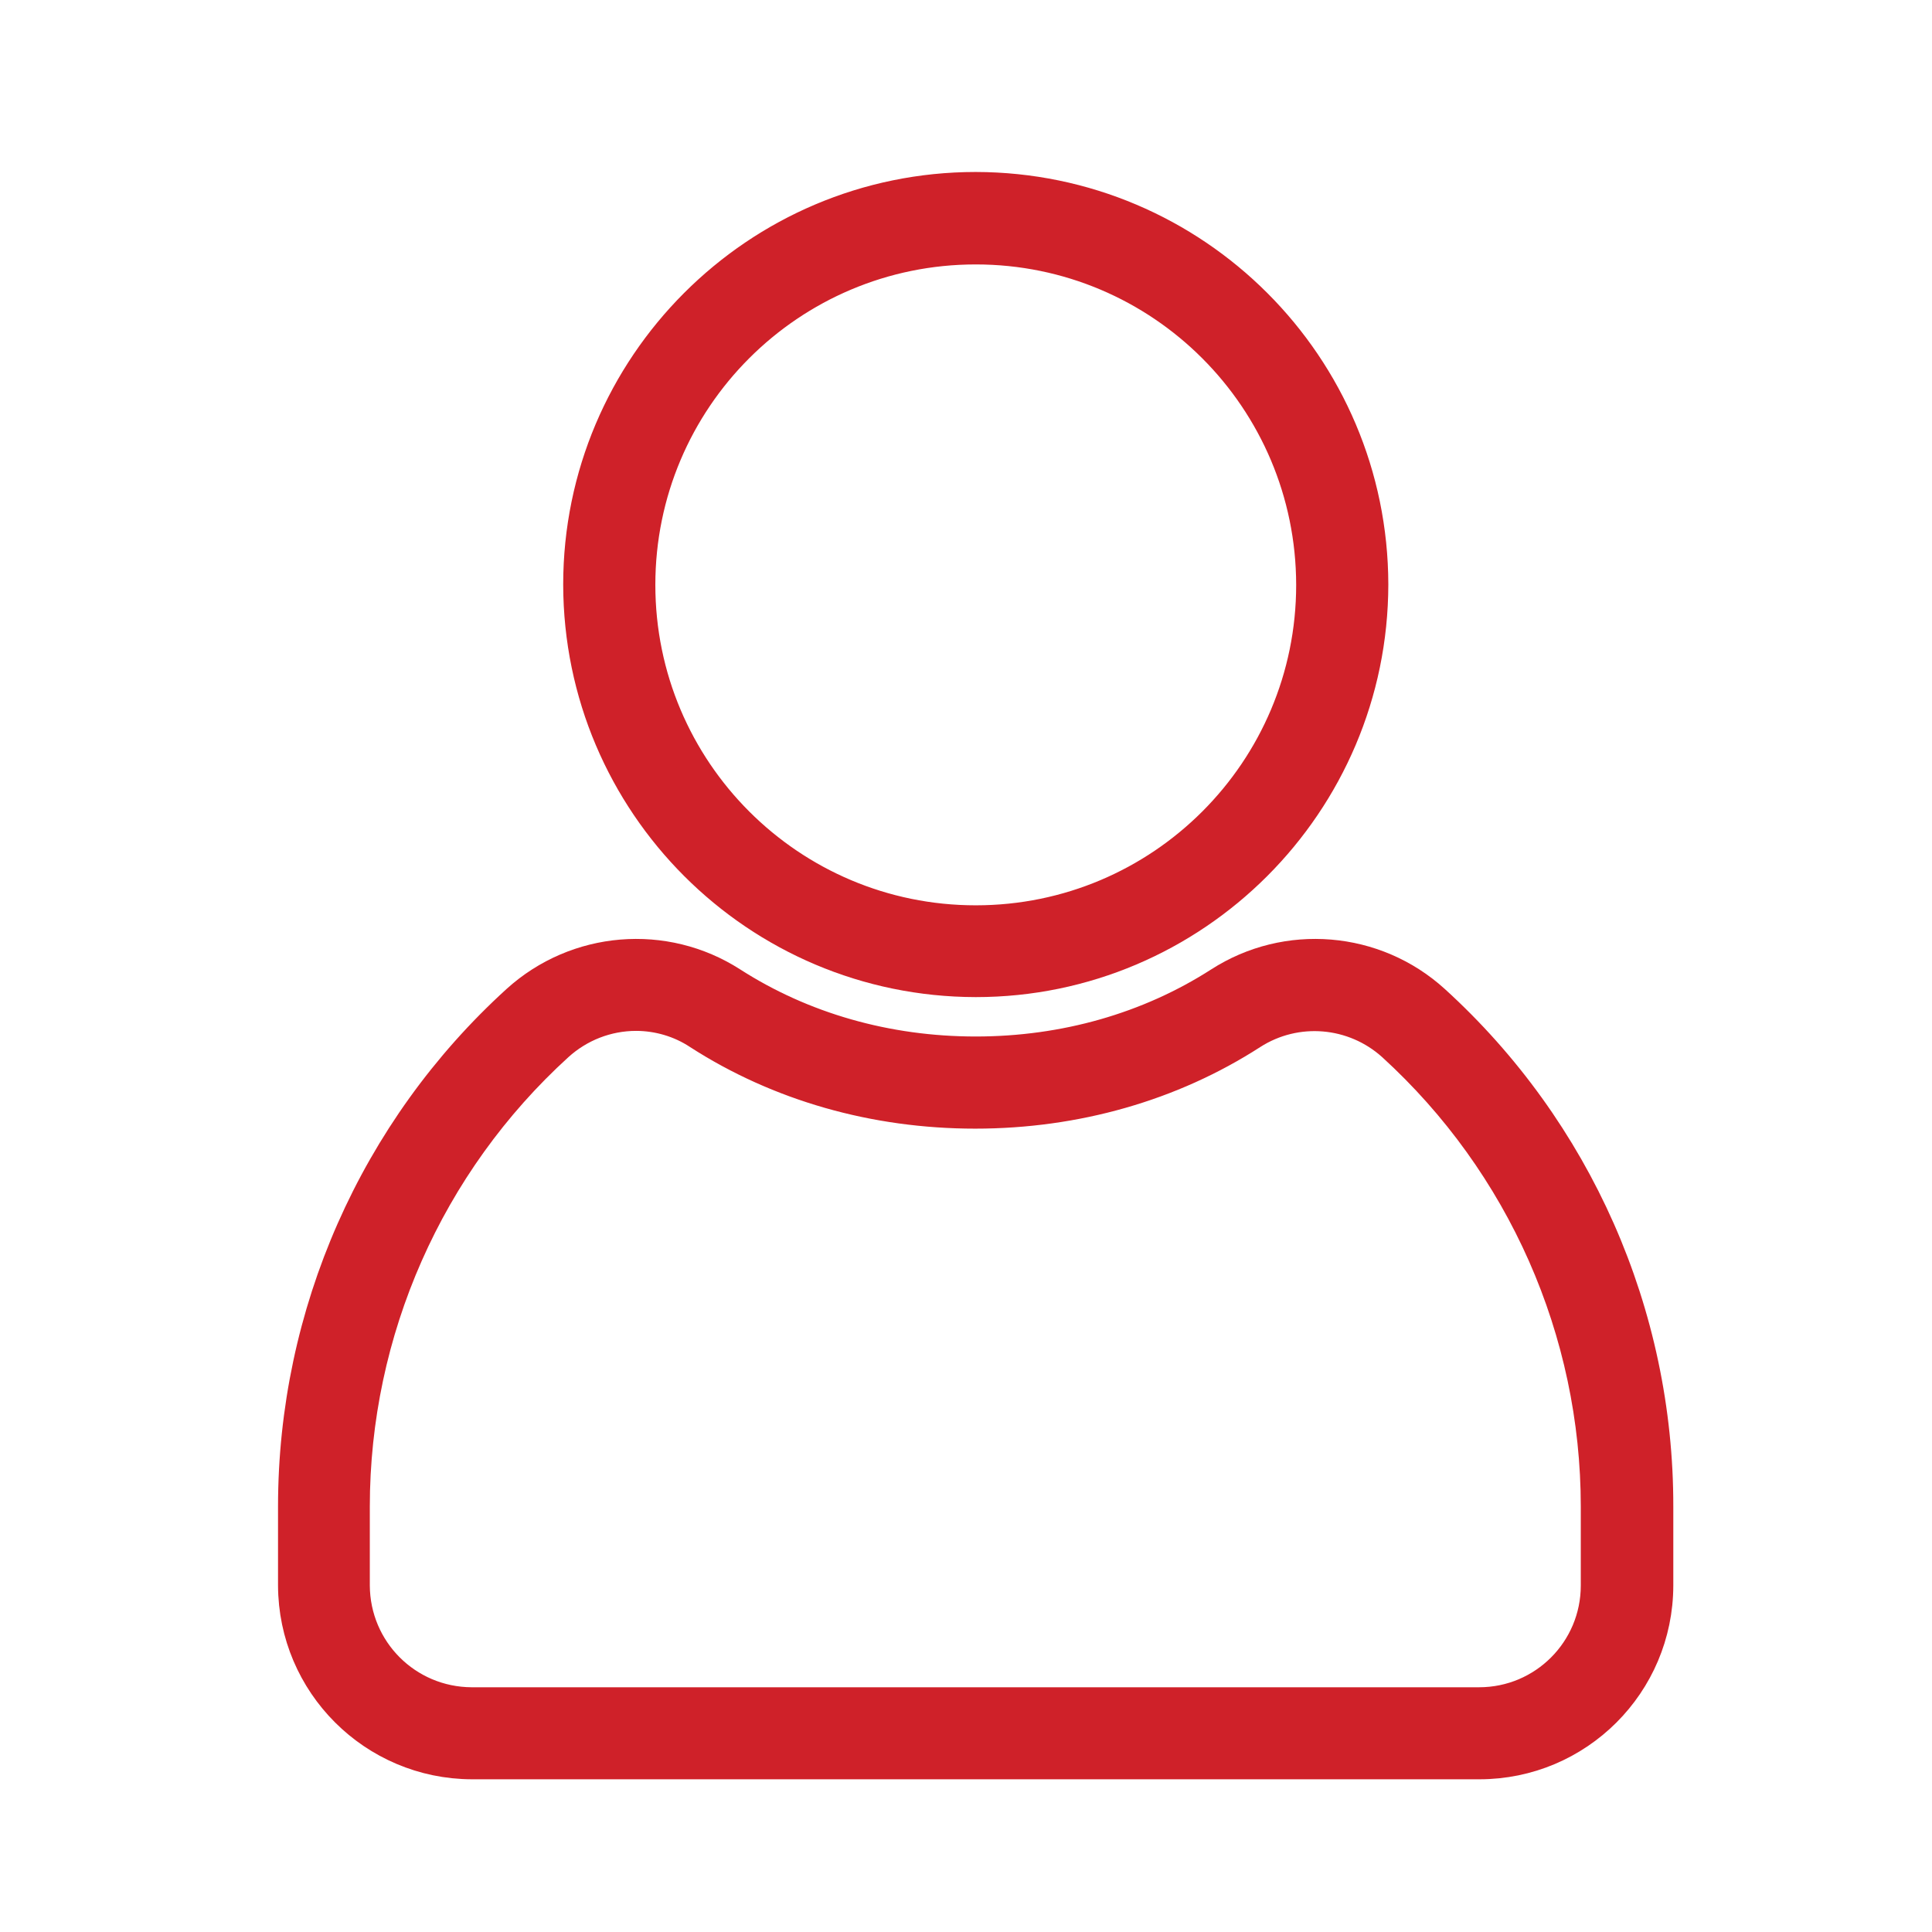
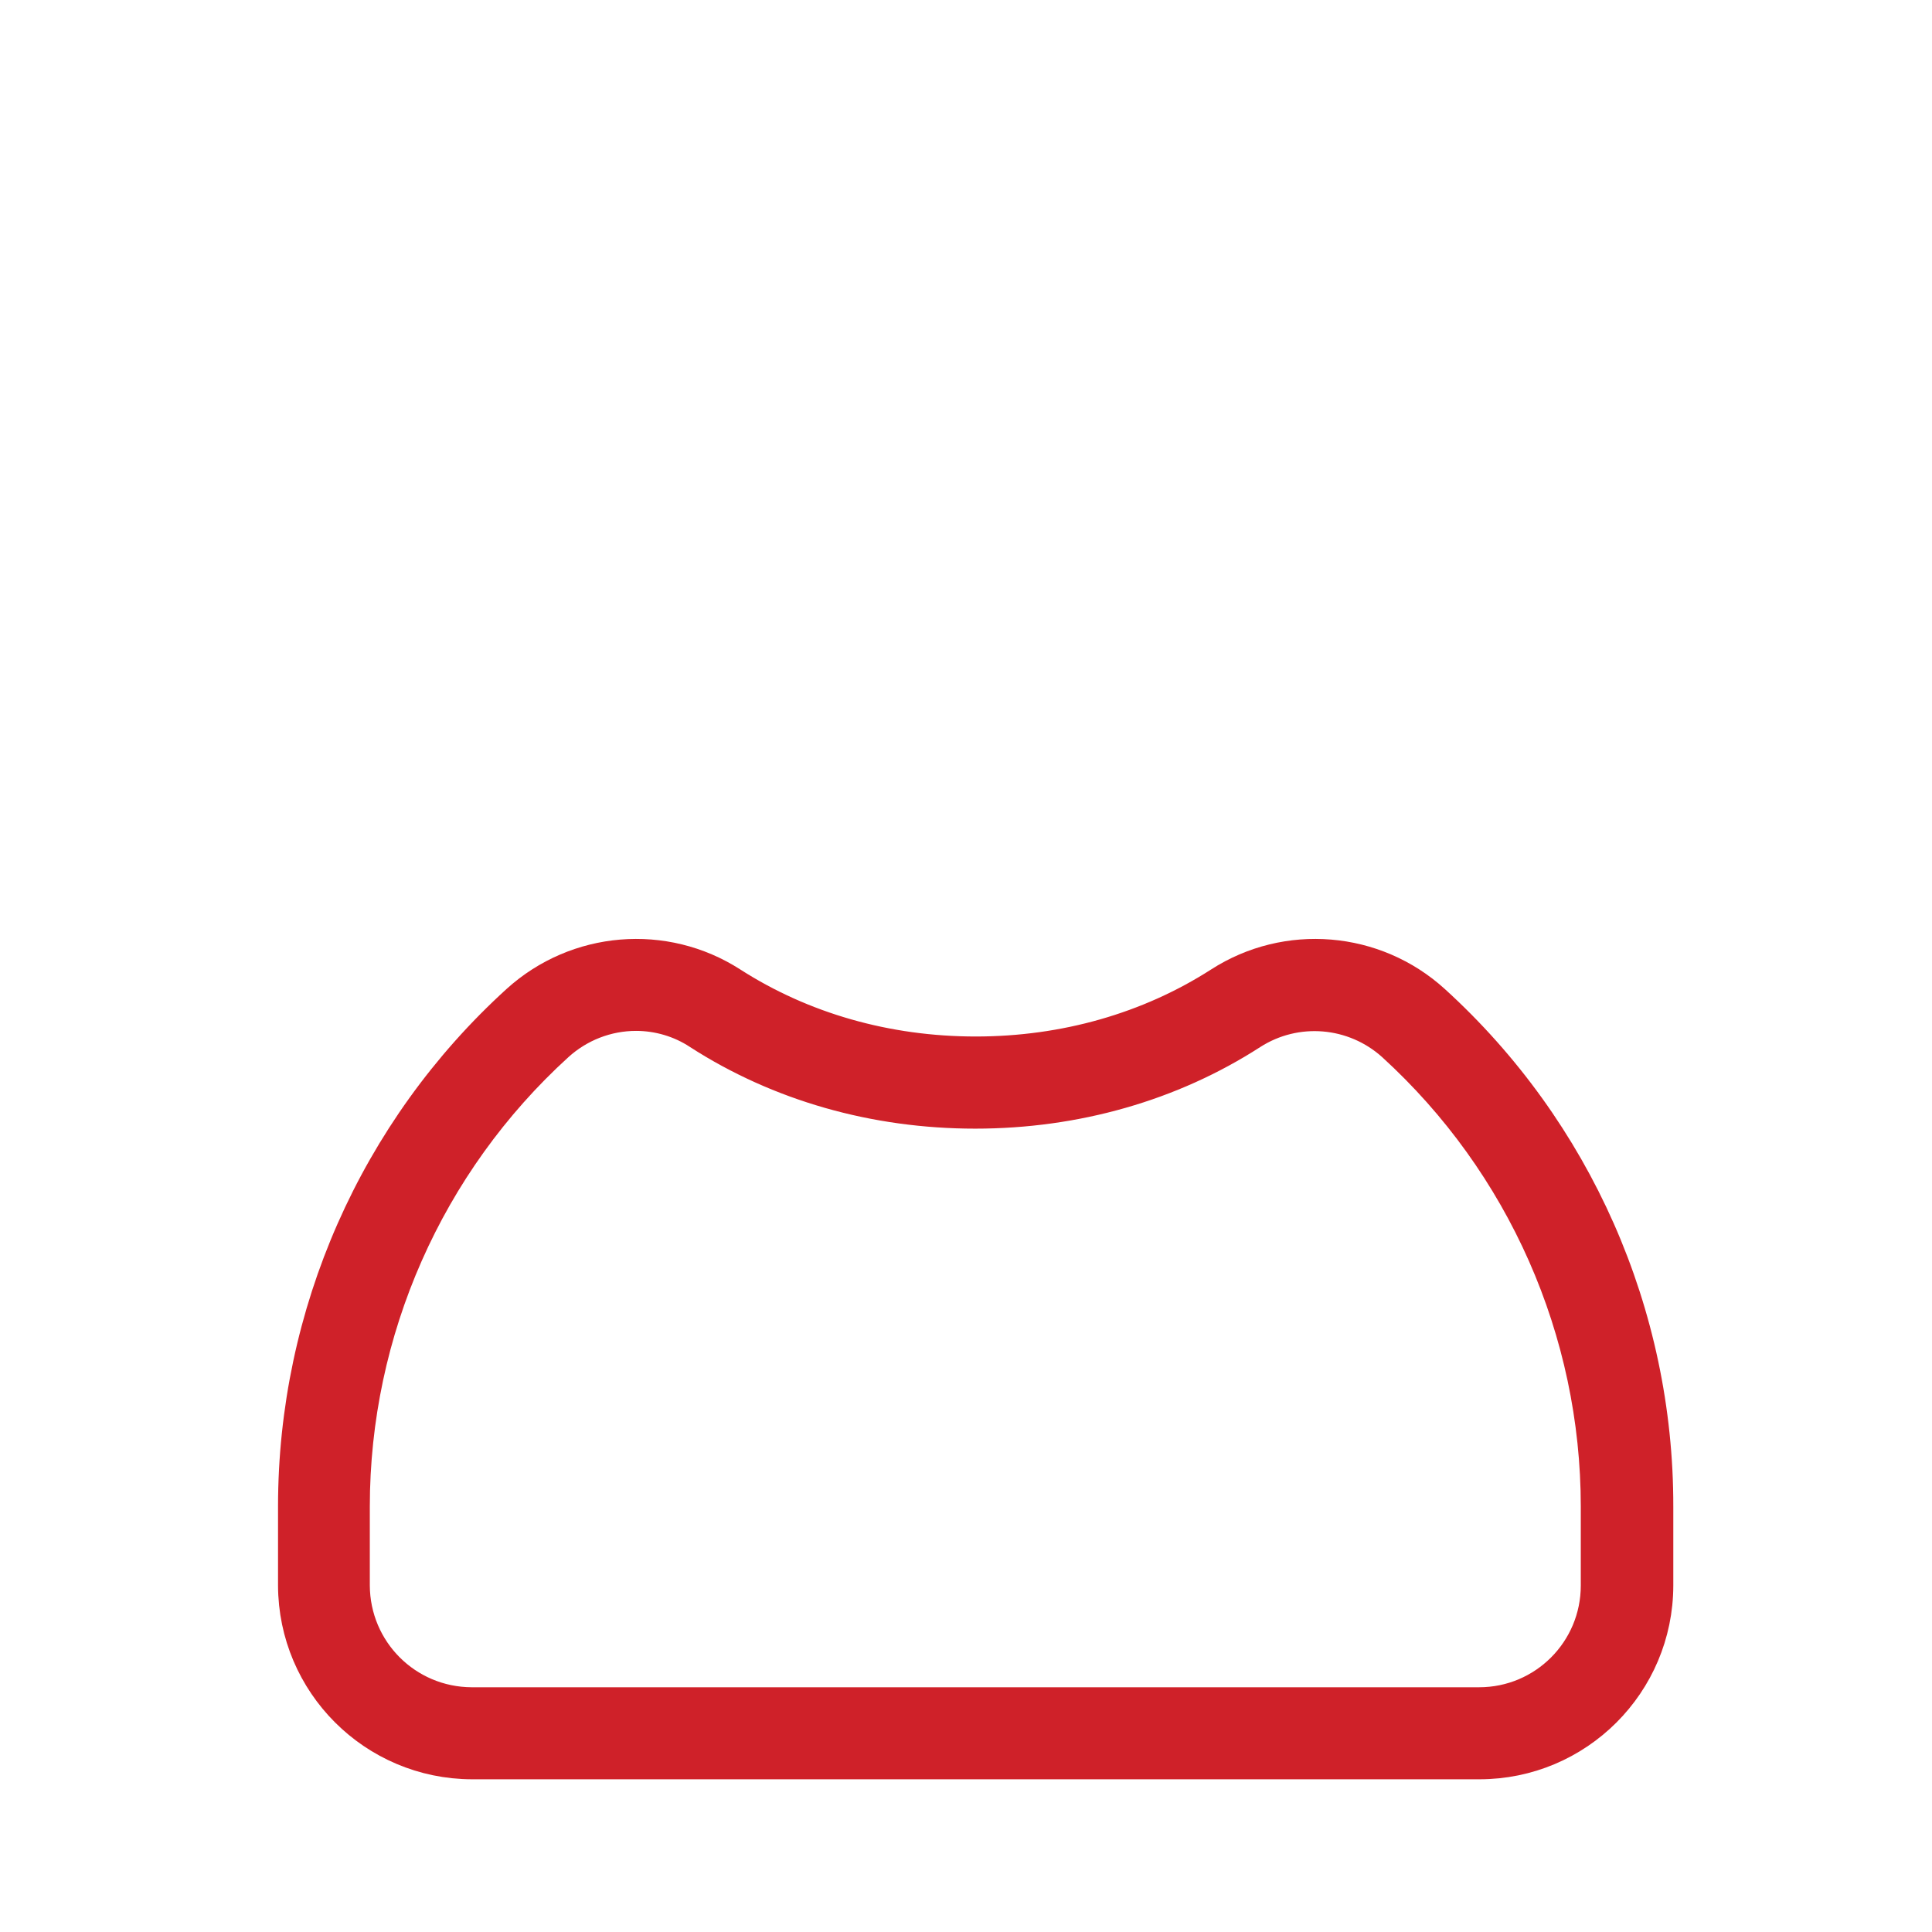
<svg xmlns="http://www.w3.org/2000/svg" version="1.1" id="Layer_1" x="0px" y="0px" width="31.68px" height="31.68px" viewBox="0 0 31.68 31.68" enable-background="new 0 0 31.68 31.68" xml:space="preserve">
  <path fill="#CF2129" stroke="#CF2129" stroke-width="0.5" d="M24.257,28.926H7.738c-1.615-0.005-2.924-1.313-2.929-2.929v-1.293  c0-3.161,1.328-6.177,3.666-8.303c0.976-0.884,2.424-1.005,3.53-0.293c1.156,0.742,2.535,1.138,3.994,1.138s2.838-0.396,3.994-1.138  c1.105-0.712,2.556-0.591,3.529,0.293c2.338,2.126,3.671,5.142,3.666,8.303v1.293C27.186,27.618,25.873,28.926,24.257,28.926z   M10.43,16.654c-0.475,0-0.929,0.179-1.278,0.496c-2.126,1.935-3.338,4.682-3.338,7.555v1.293c0.005,1.061,0.858,1.914,1.919,1.919  h16.52c1.061,0,1.918-0.858,1.918-1.919v-1.293c0-2.873-1.211-5.615-3.338-7.555c-0.637-0.575-1.58-0.656-2.304-0.191  c-1.316,0.849-2.889,1.298-4.538,1.298c-1.651,0-3.223-0.449-4.54-1.298C11.152,16.761,10.793,16.654,10.43,16.654z" />
-   <path fill="#CF2129" stroke="#CF2129" stroke-width="0.5" d="M16,16.1c-3.596-0.005-6.509-2.919-6.515-6.515  c0-3.59,2.919-6.515,6.515-6.515c3.596,0.006,6.51,2.92,6.515,6.515C22.51,13.176,19.591,16.1,16,16.1z M16,4.086  c-3.04,0-5.504,2.464-5.504,5.504S12.96,15.095,16,15.095s5.504-2.464,5.504-5.504C21.5,6.55,19.04,4.086,16,4.086z" />
</svg>